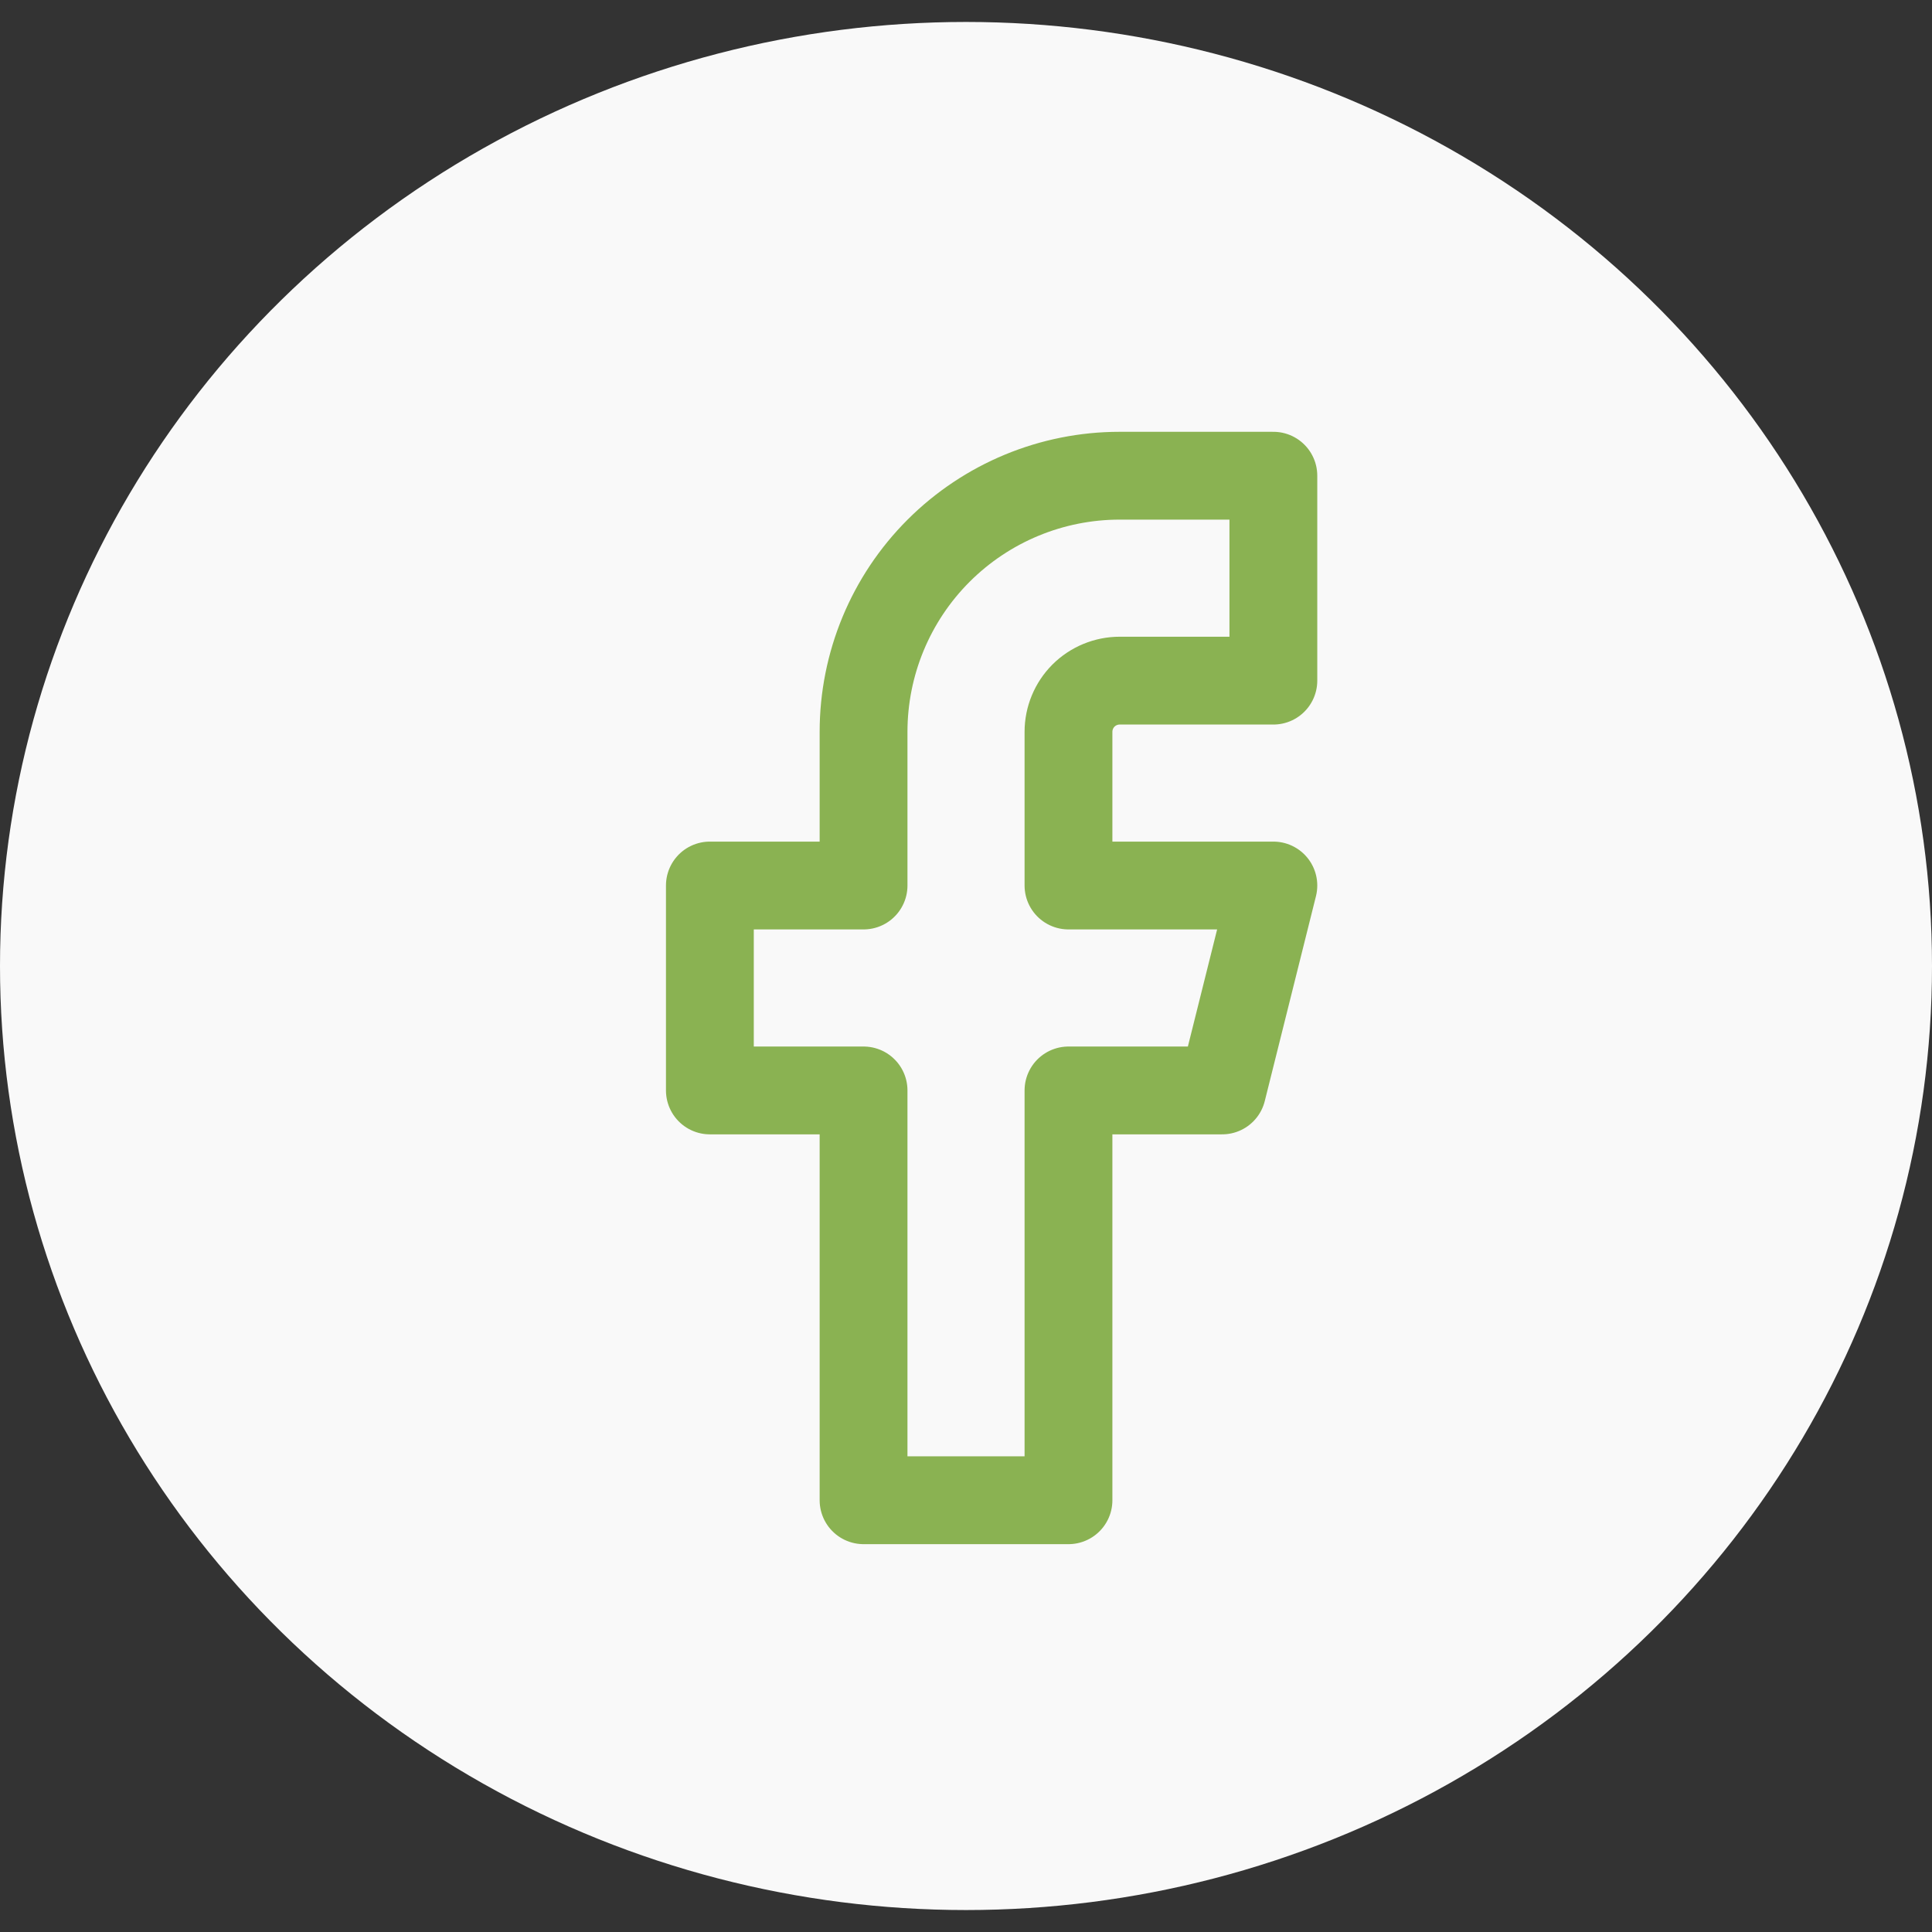
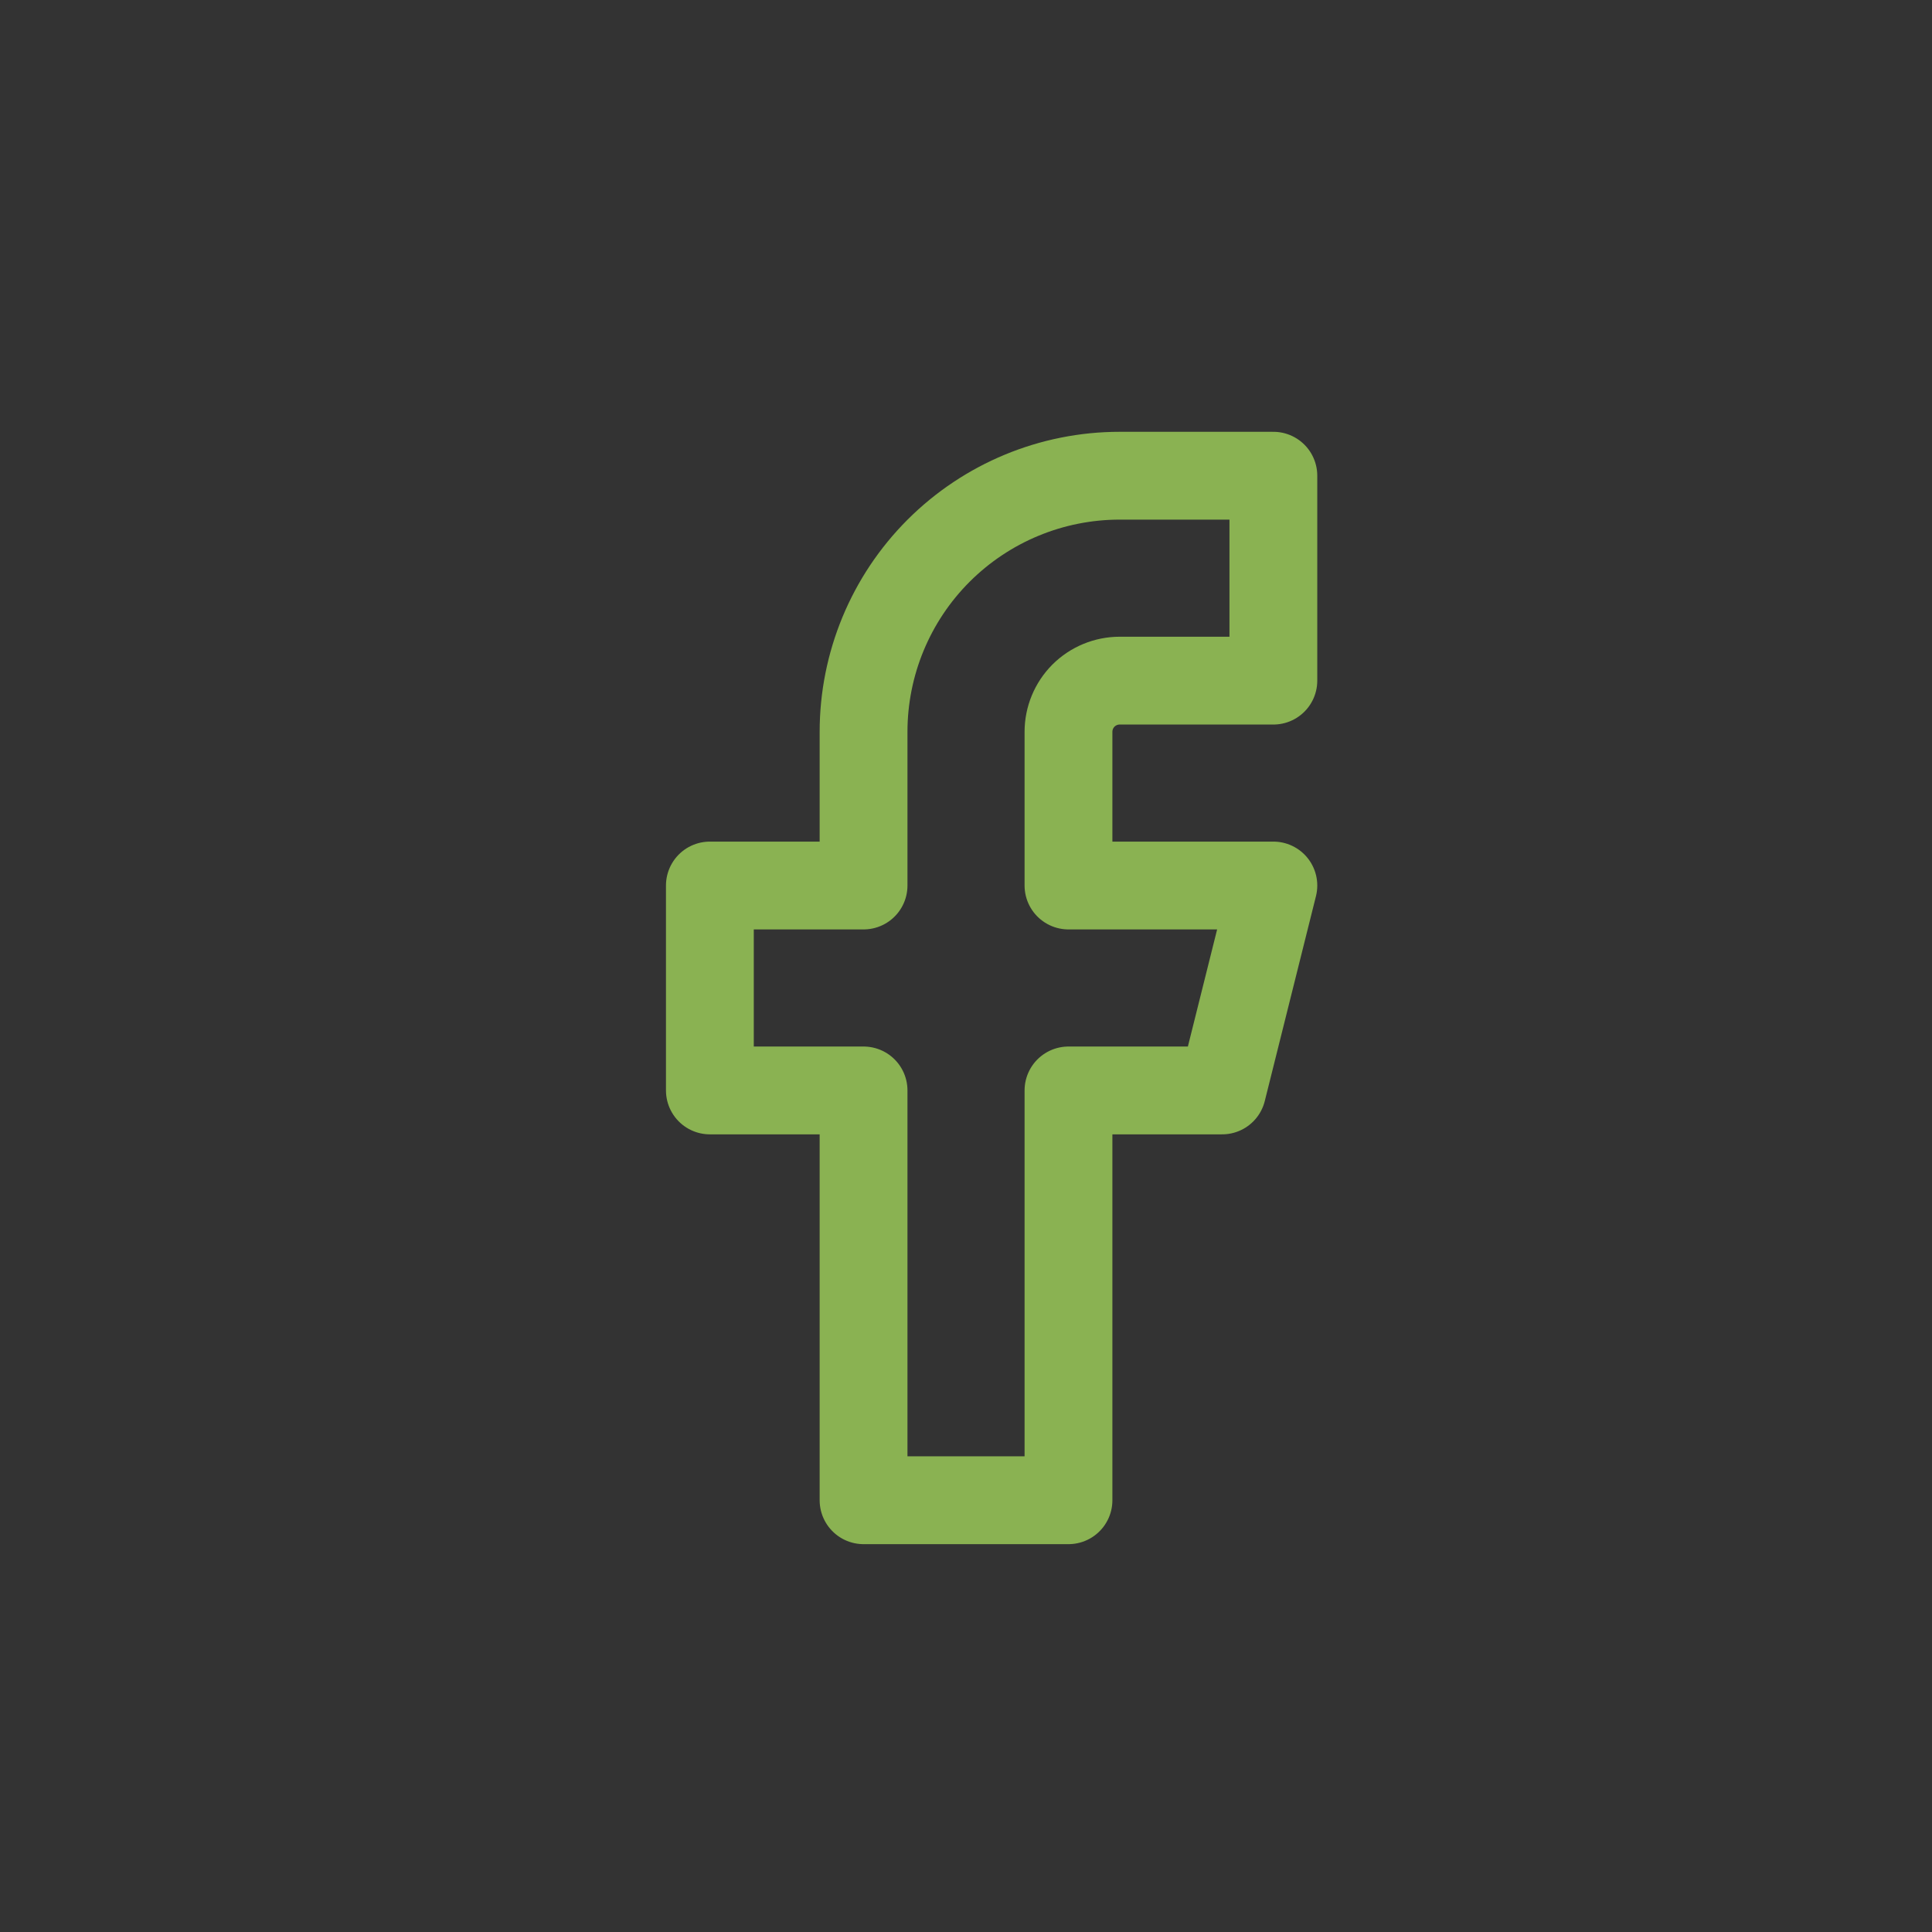
<svg xmlns="http://www.w3.org/2000/svg" width="44" height="44" viewBox="0 0 44 44" fill="none">
  <rect x="0" y="0" width="44" height="44" fill="#333333" stroke="none" />
-   <ellipse cx="22" cy="22" rx="22" ry="21.5" fill="#F9F9F9" />
  <path d="M29 10.834H25.5C23.953 10.834 22.47 11.449 21.375 12.543C20.282 13.636 19.667 15.12 19.667 16.667V20.167H16.167V24.834H19.667V34.167H24.334V24.834H27.834L29 20.167H24.334V16.667C24.334 16.358 24.457 16.061 24.675 15.842C24.894 15.624 25.191 15.501 25.5 15.501H29V10.834Z" stroke="#8AB252" stroke-width="2" stroke-linecap="round" stroke-linejoin="round" />
</svg>